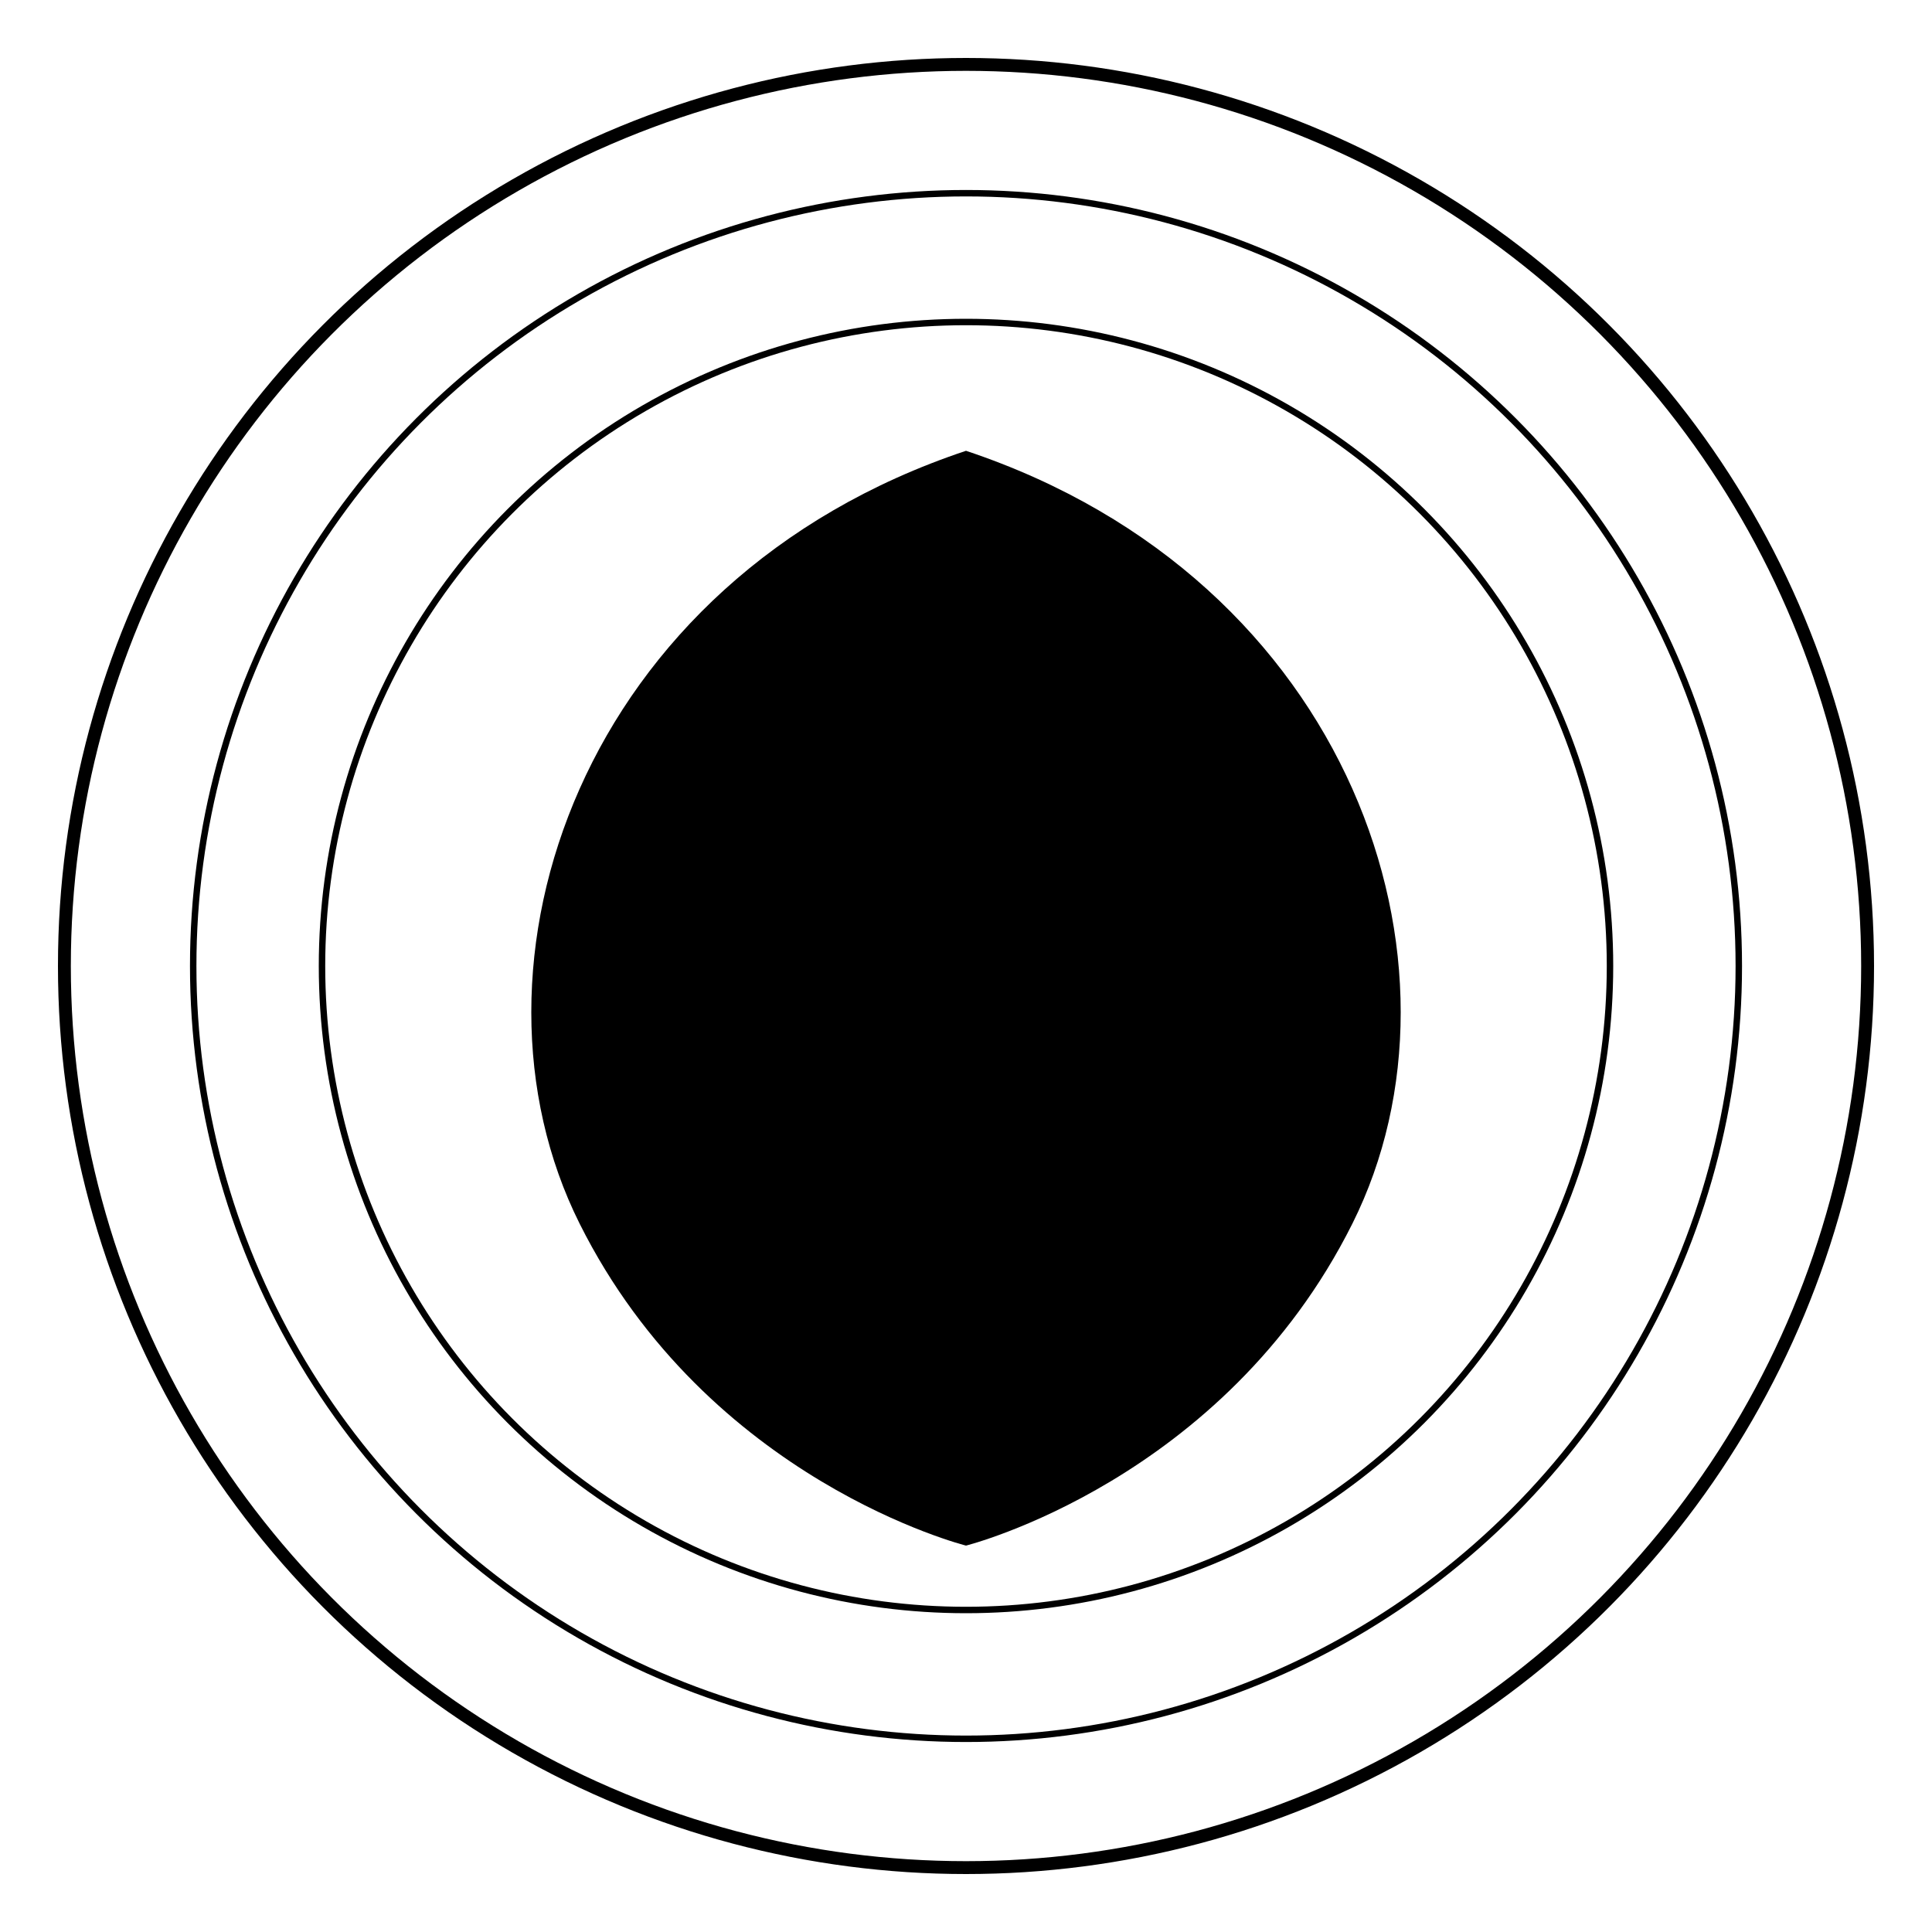
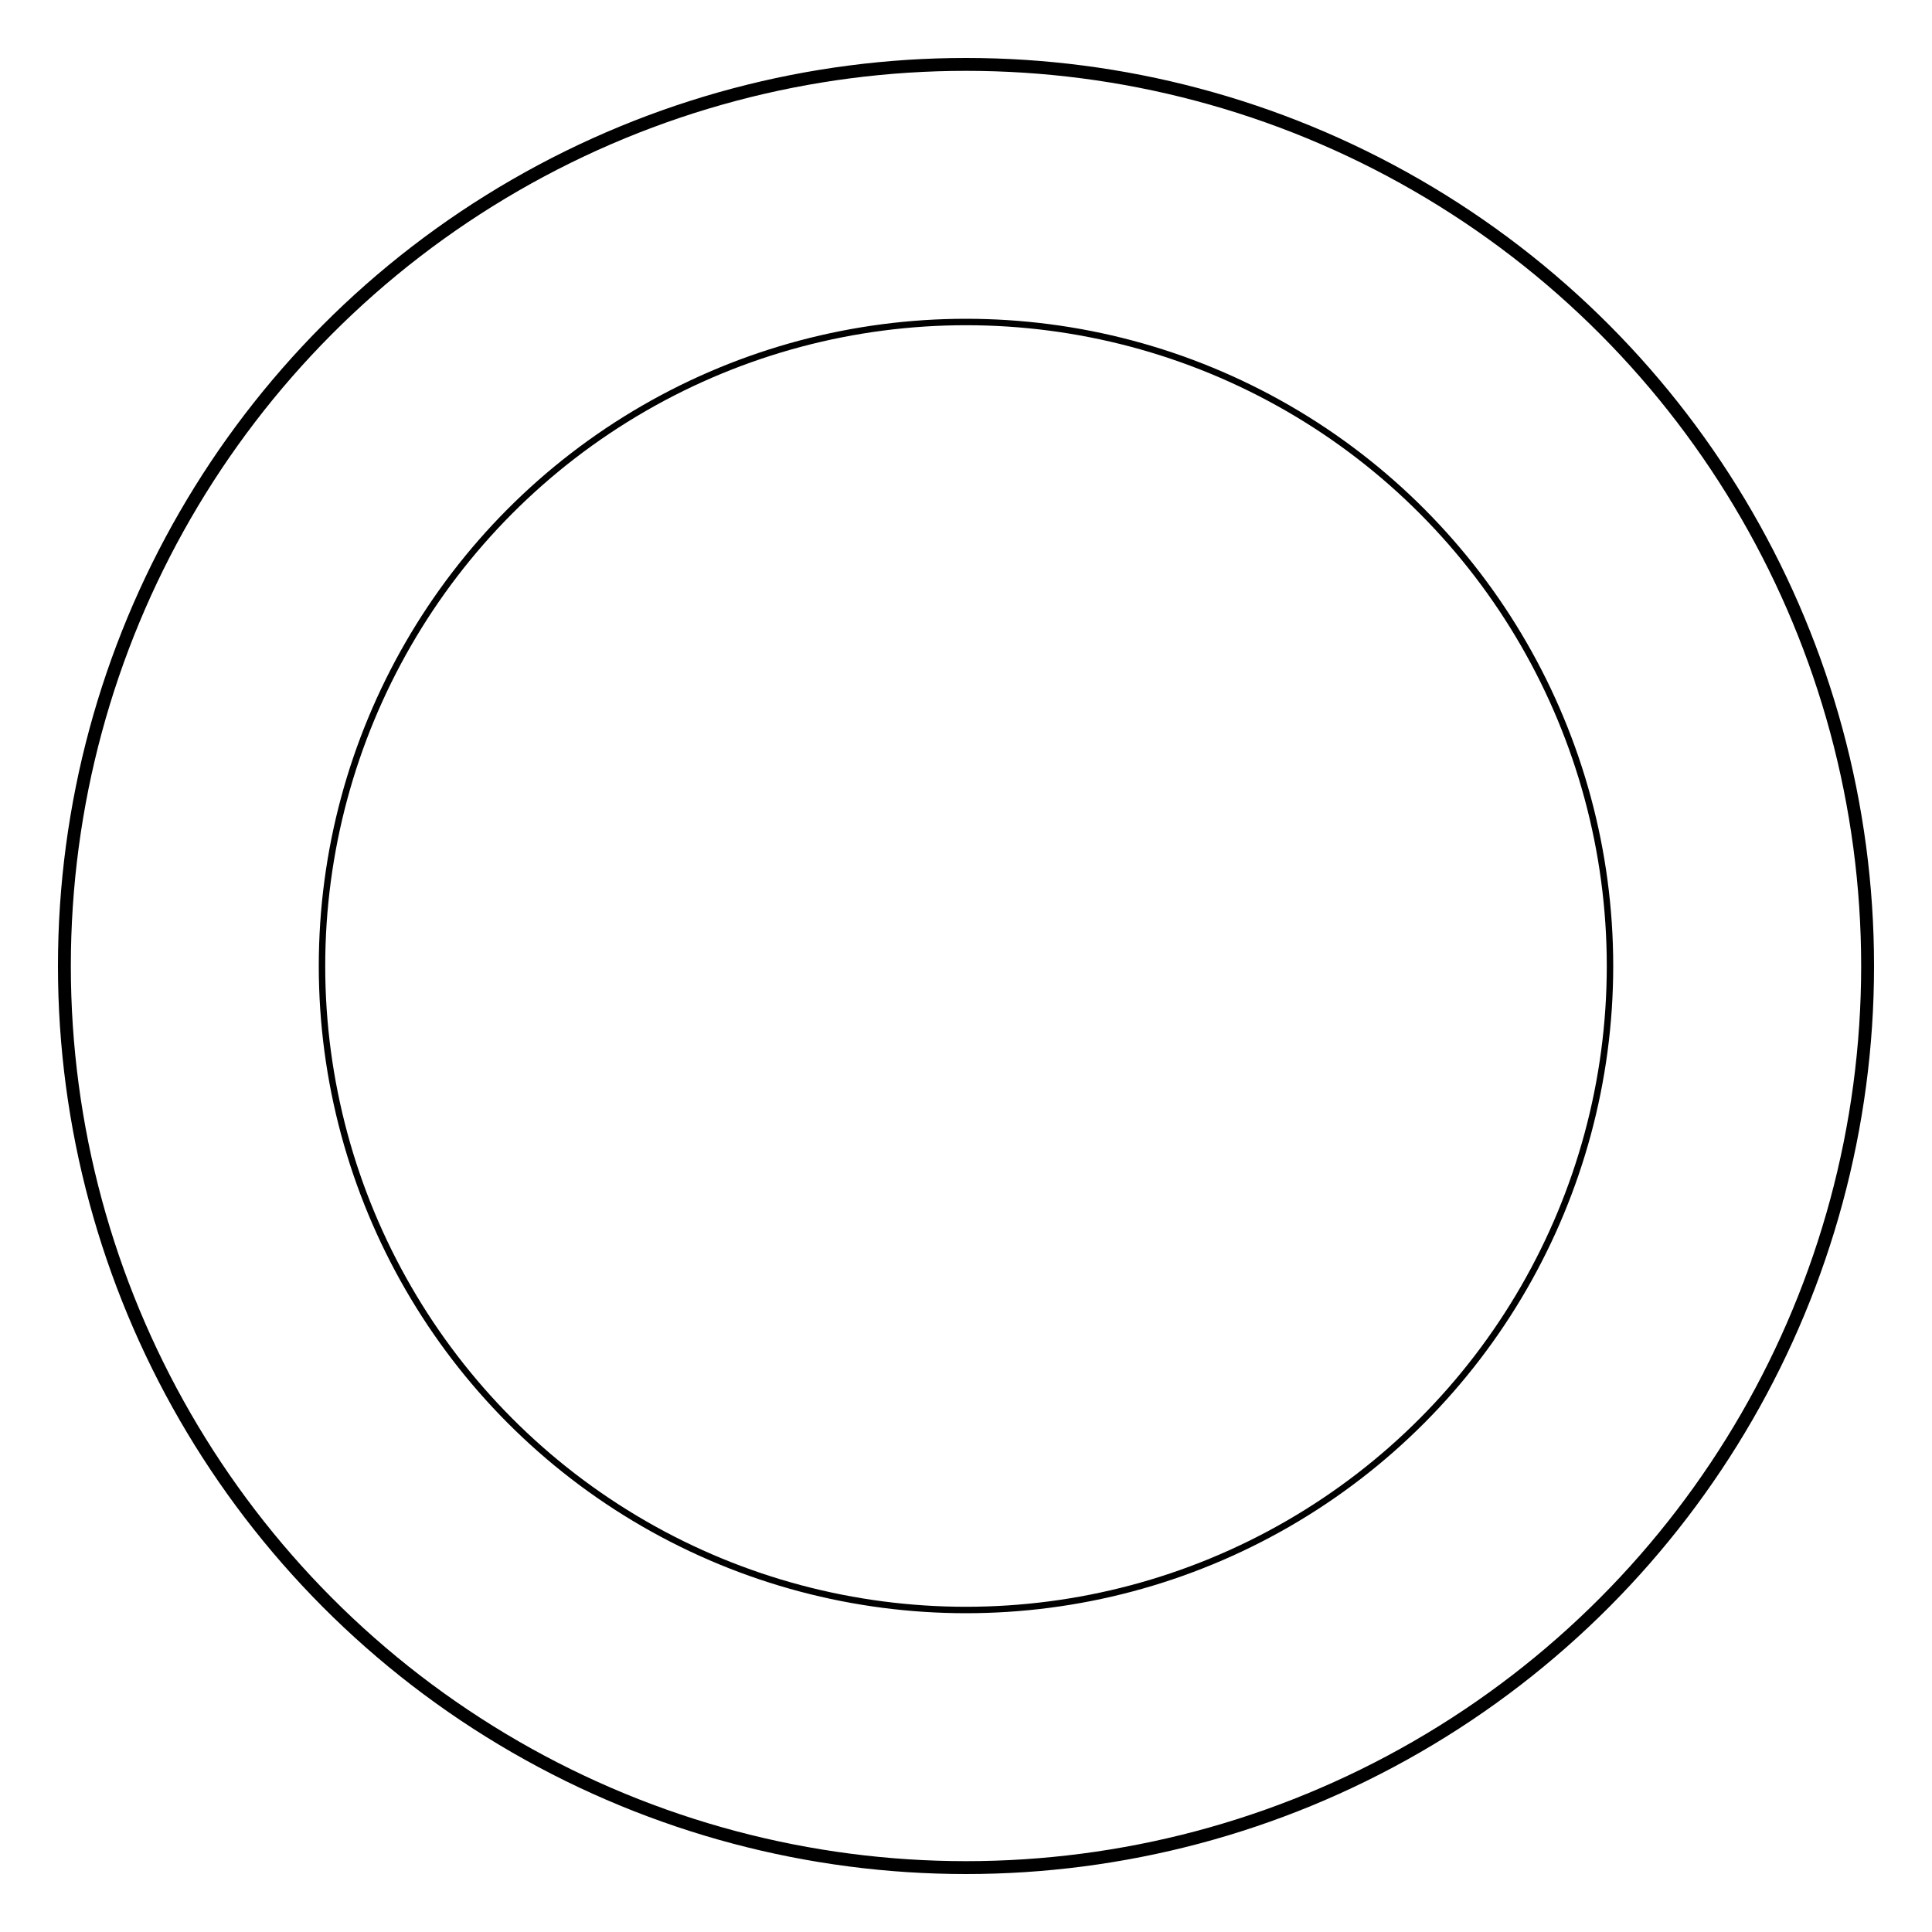
<svg xmlns="http://www.w3.org/2000/svg" viewBox="0 0 300 300">
  <defs>
    <linearGradient id="lotus-gradient" x1="0%" y1="0%" x2="100%" y2="100%">
      <stop offset="0%" style="stop-color:hsl(315, 55%, 60%);stop-opacity:1" />
      <stop offset="100%" style="stop-color:hsl(315, 55%, 35%);stop-opacity:1" />
    </linearGradient>
    <filter id="glow">
      <feGaussianBlur stdDeviation="3" result="blur" />
      <feComposite in="blur" operator="over" />
    </filter>
  </defs>
  <circle cx="150" cy="150" r="140" fill="none" stroke="hsl(315, 55%, 20%)" stroke-width="2" />
  <g transform="translate(150,150)">
-     <path d="M0,-80 C-60,-60 -80,0 -60,40 C-40,80 0,90 0,90 C0,90 40,80 60,40 C80,0 60,-60 0,-80" fill="url(#lotus-gradient)" filter="url(#glow)" />
-     <path d="M-40,-20 C-20,-40 20,-40 40,-20 C60,0 60,30 40,50 C20,70 -20,70 -40,50 C-60,30 -60,0 -40,-20" fill="hsl(315, 55%, 35%)" />
-     <circle cx="0" cy="0" r="15" fill="hsl(315, 55%, 60%)" />
-   </g>
-   <circle cx="150" cy="150" r="120" fill="none" stroke="hsl(315, 55%, 20%)" stroke-width="1" opacity="0.5" />
+     </g>
  <circle cx="150" cy="150" r="100" fill="none" stroke="hsl(315, 55%, 20%)" stroke-width="1" opacity="0.3" />
</svg>